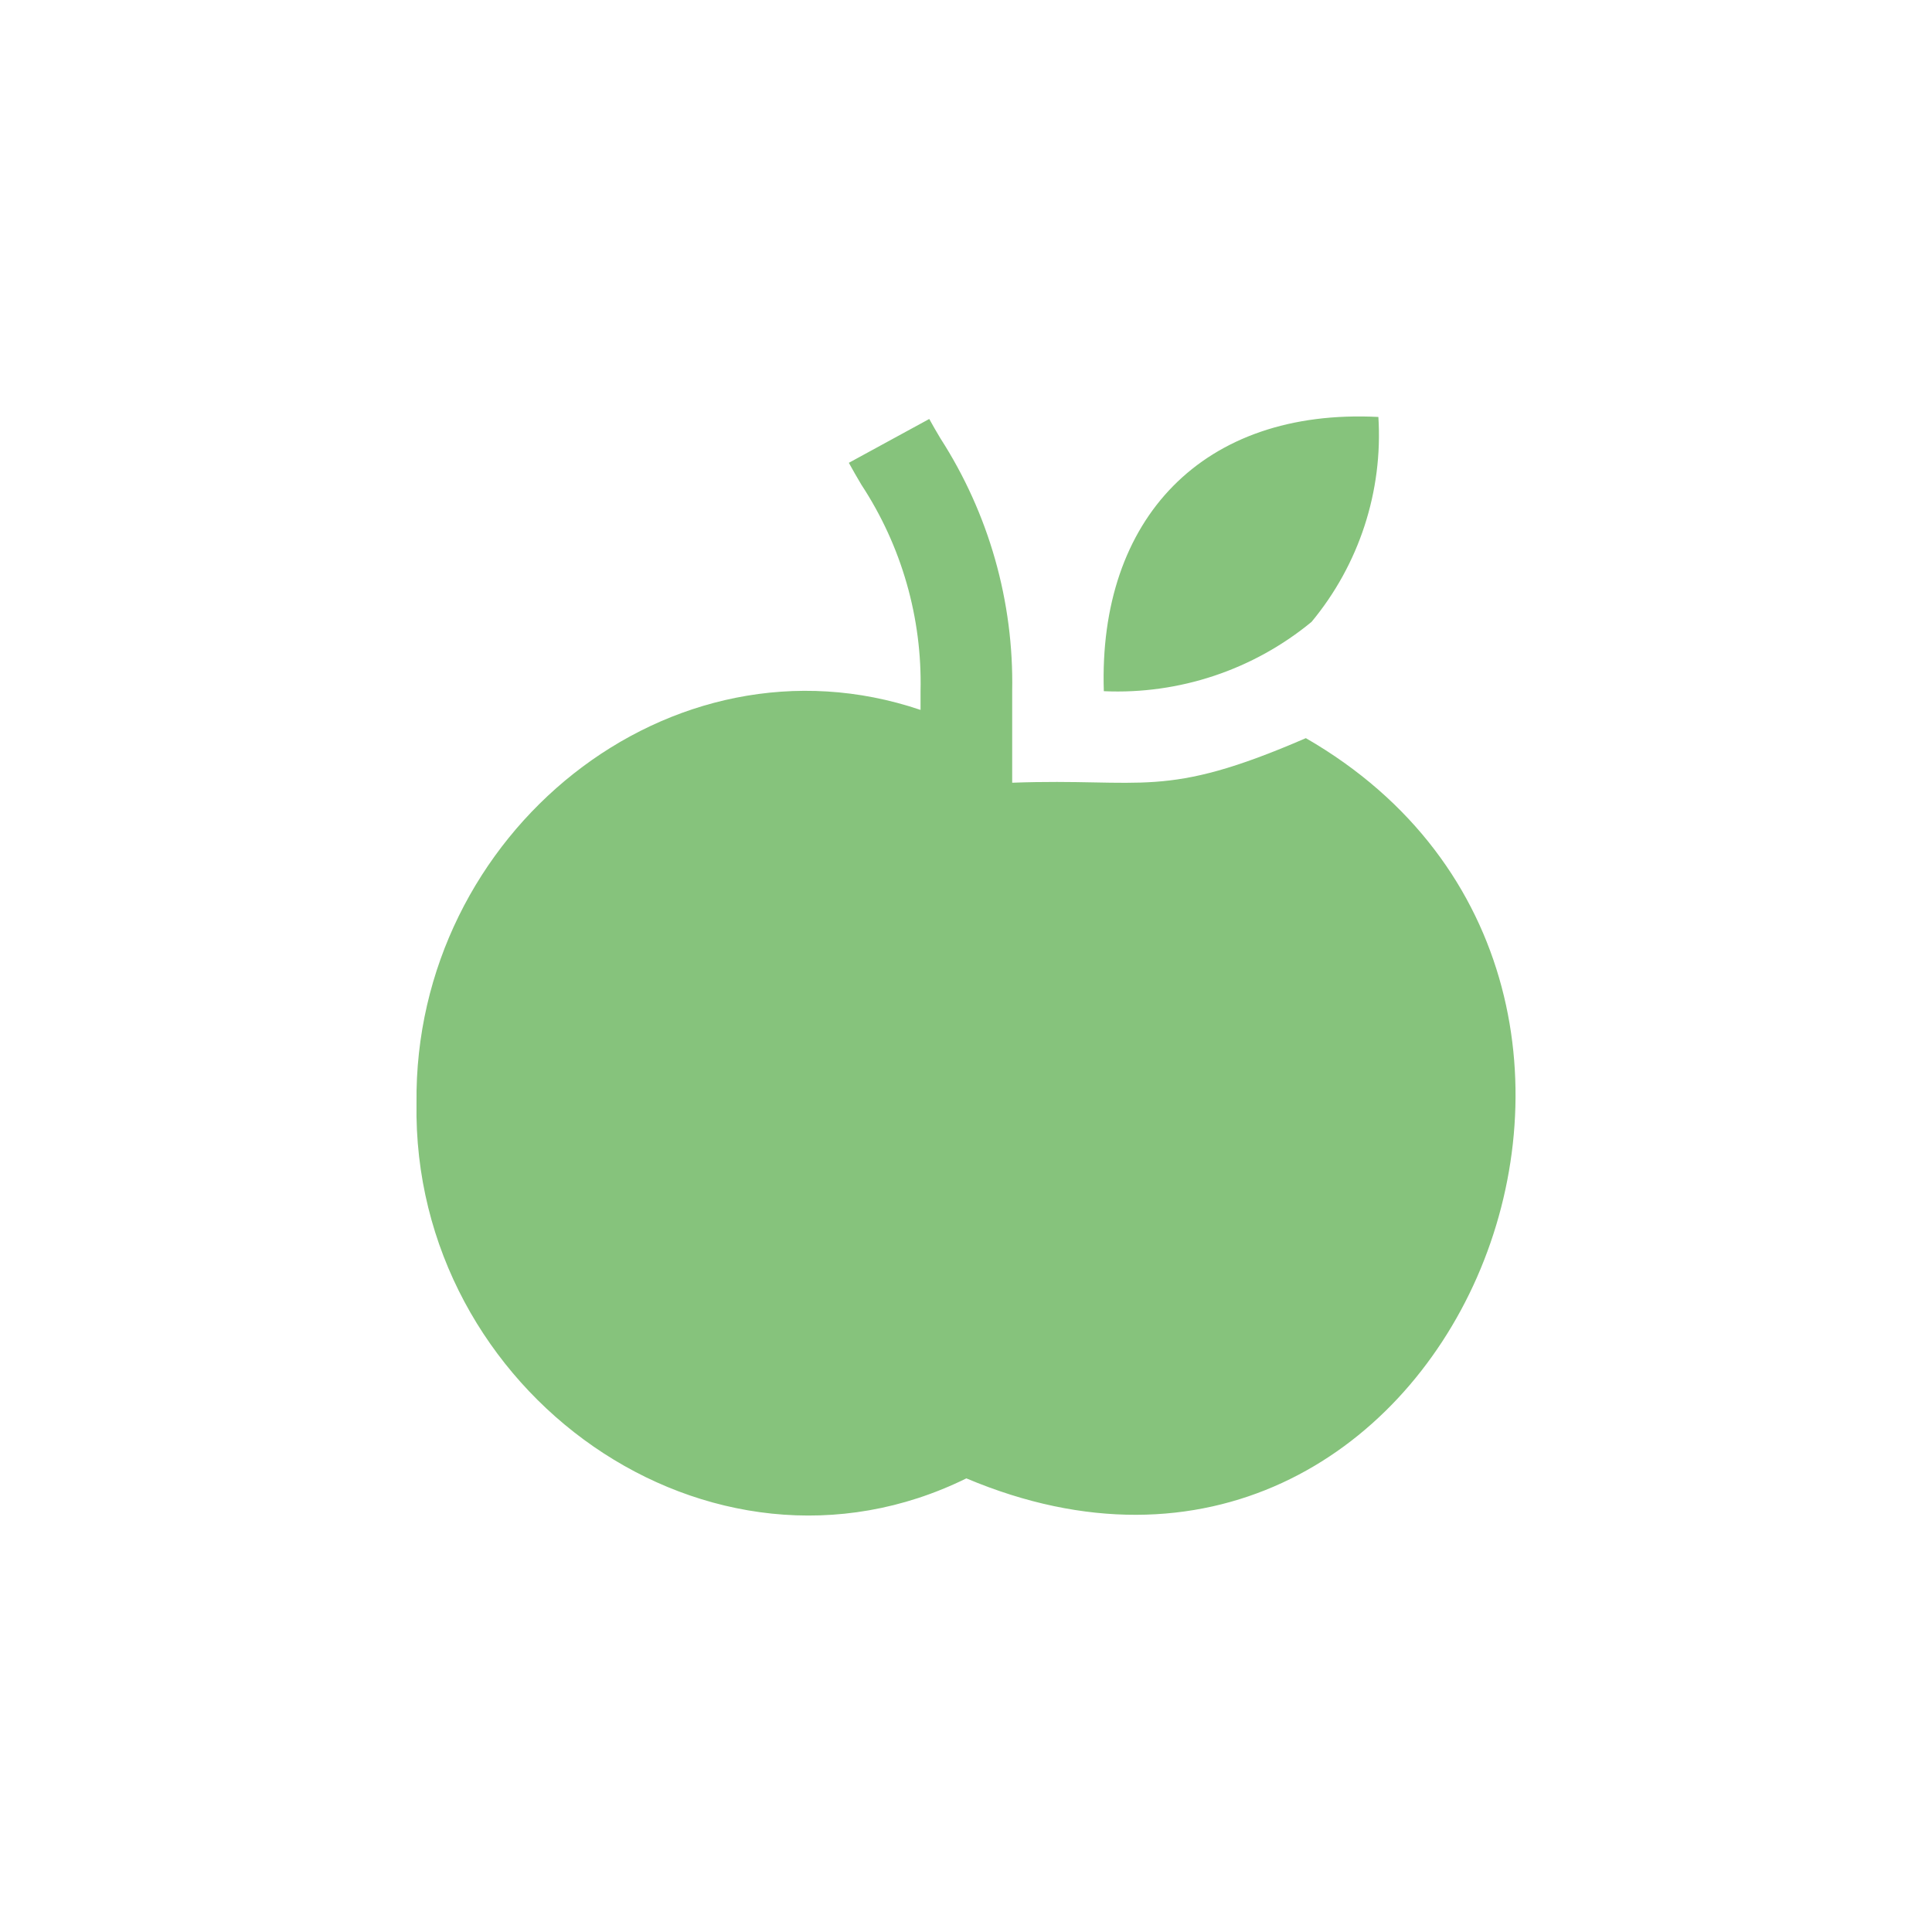
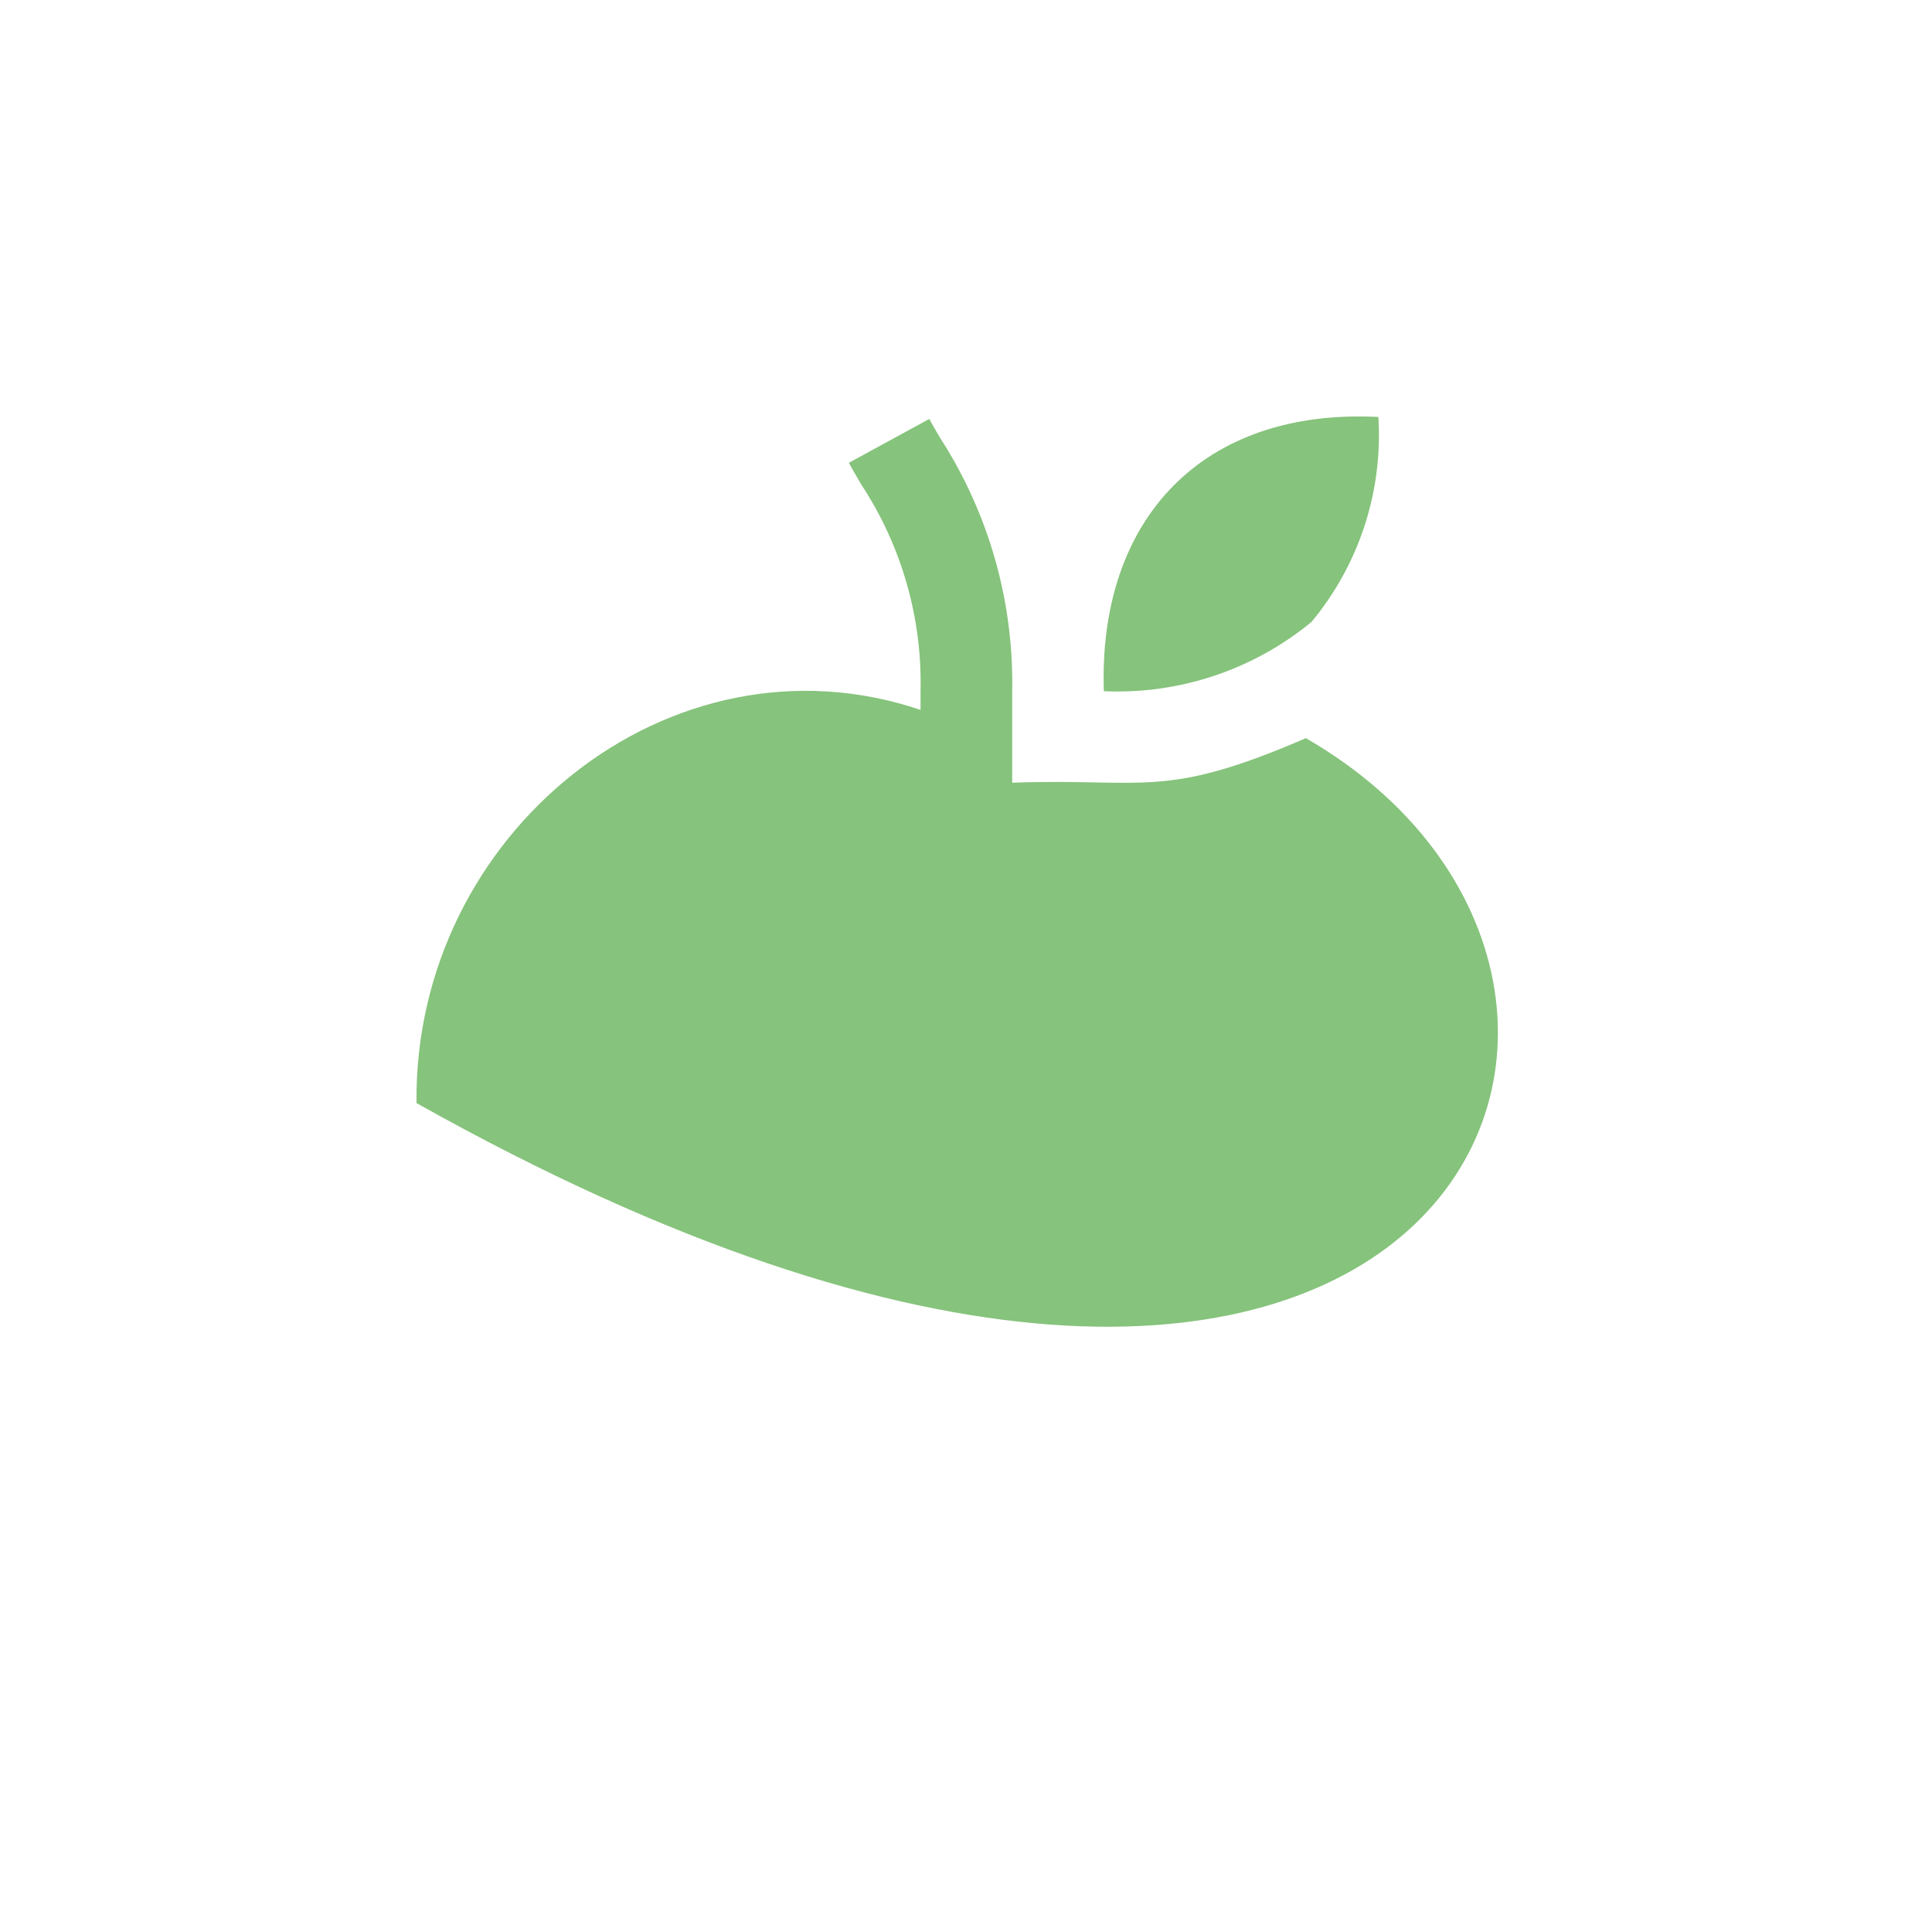
<svg xmlns="http://www.w3.org/2000/svg" width="900" height="900" viewBox="0 0 900 900" fill="none">
-   <path d="M608.316 343.857C541.719 372.724 533.266 362.341 471.515 364.622V321.983C472.302 280.259 460.652 239.243 438.046 204.148C436.167 200.972 434.417 198.008 432.88 195.173L395.419 215.597C397.148 218.795 399.133 222.163 401.246 225.766C420.003 254.299 429.622 287.858 428.824 321.983V330.703C312.493 291.346 192.598 388.074 194.028 513.861C191.744 648.837 331 747.377 450.17 688.683C673.419 782.896 808.619 459.368 608.316 343.857ZM610.963 289.705C583.823 312.057 549.346 323.558 514.205 321.983C511.558 241.543 560.417 190.077 642.105 194.234C644.266 228.857 633.129 262.999 610.963 289.705Z" fill="#86C37C" />
+   <path d="M608.316 343.857C541.719 372.724 533.266 362.341 471.515 364.622V321.983C472.302 280.259 460.652 239.243 438.046 204.148C436.167 200.972 434.417 198.008 432.88 195.173L395.419 215.597C397.148 218.795 399.133 222.163 401.246 225.766C420.003 254.299 429.622 287.858 428.824 321.983V330.703C312.493 291.346 192.598 388.074 194.028 513.861C673.419 782.896 808.619 459.368 608.316 343.857ZM610.963 289.705C583.823 312.057 549.346 323.558 514.205 321.983C511.558 241.543 560.417 190.077 642.105 194.234C644.266 228.857 633.129 262.999 610.963 289.705Z" fill="#86C37C" />
</svg>